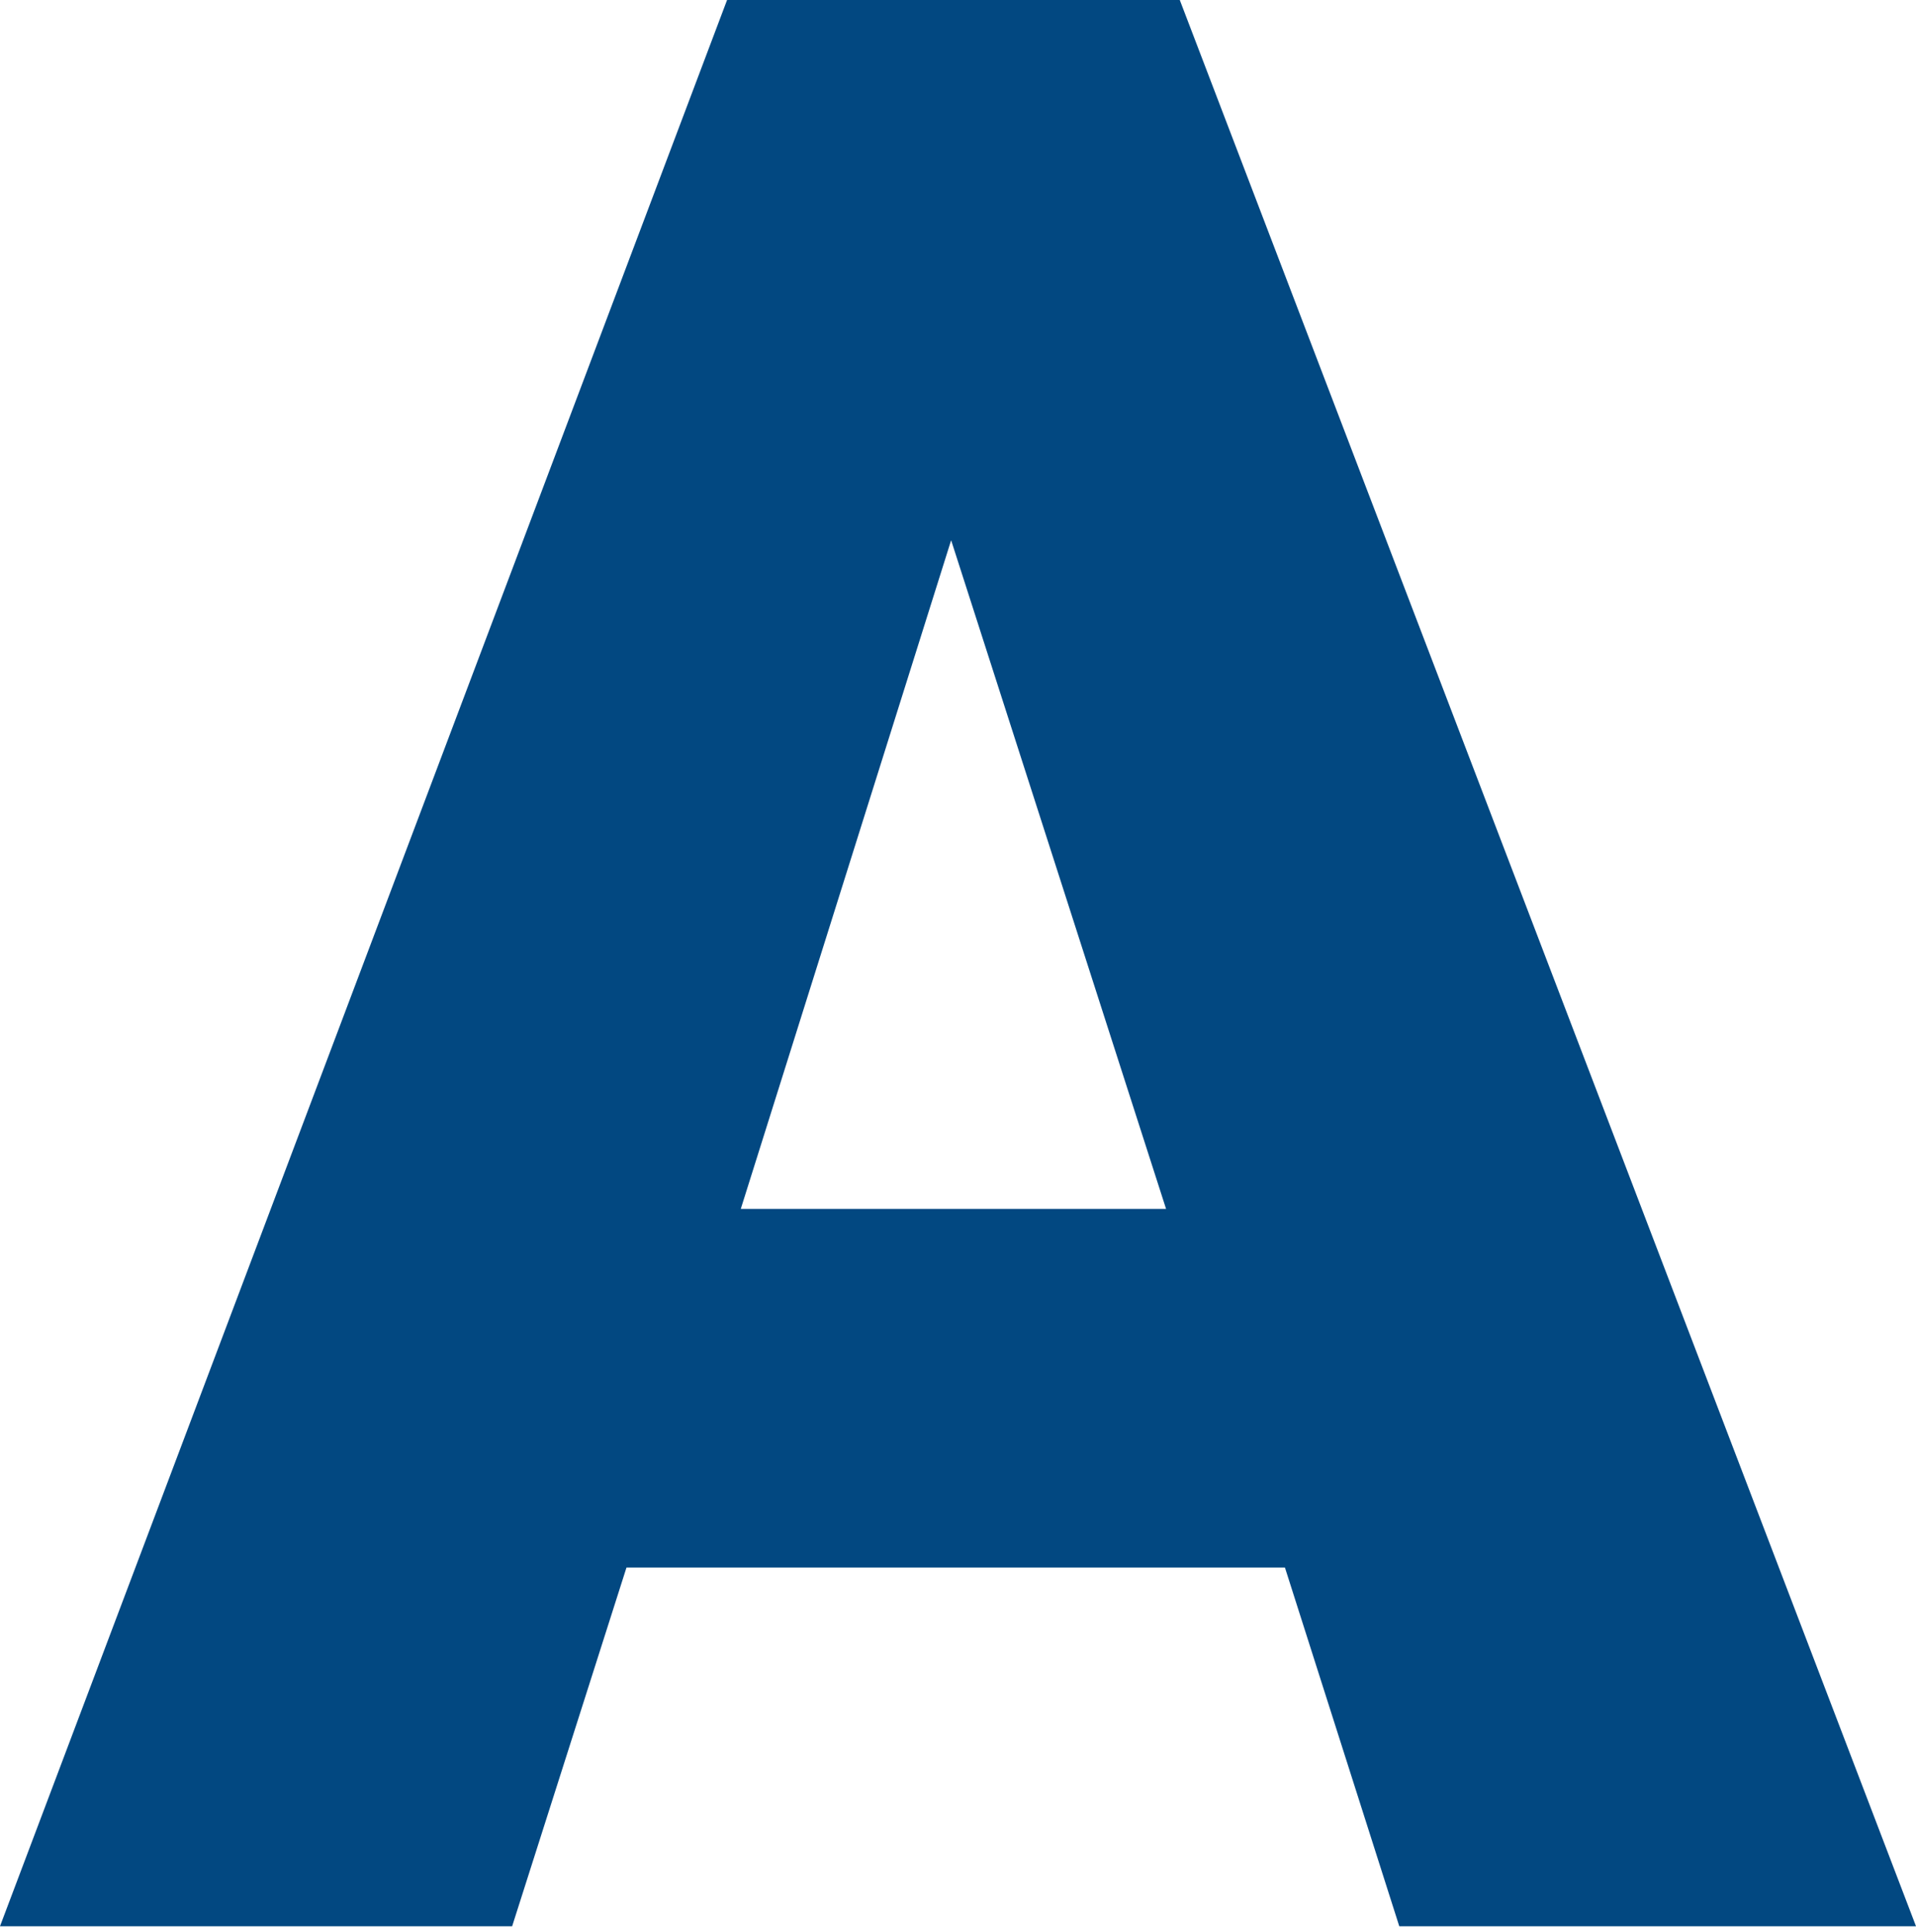
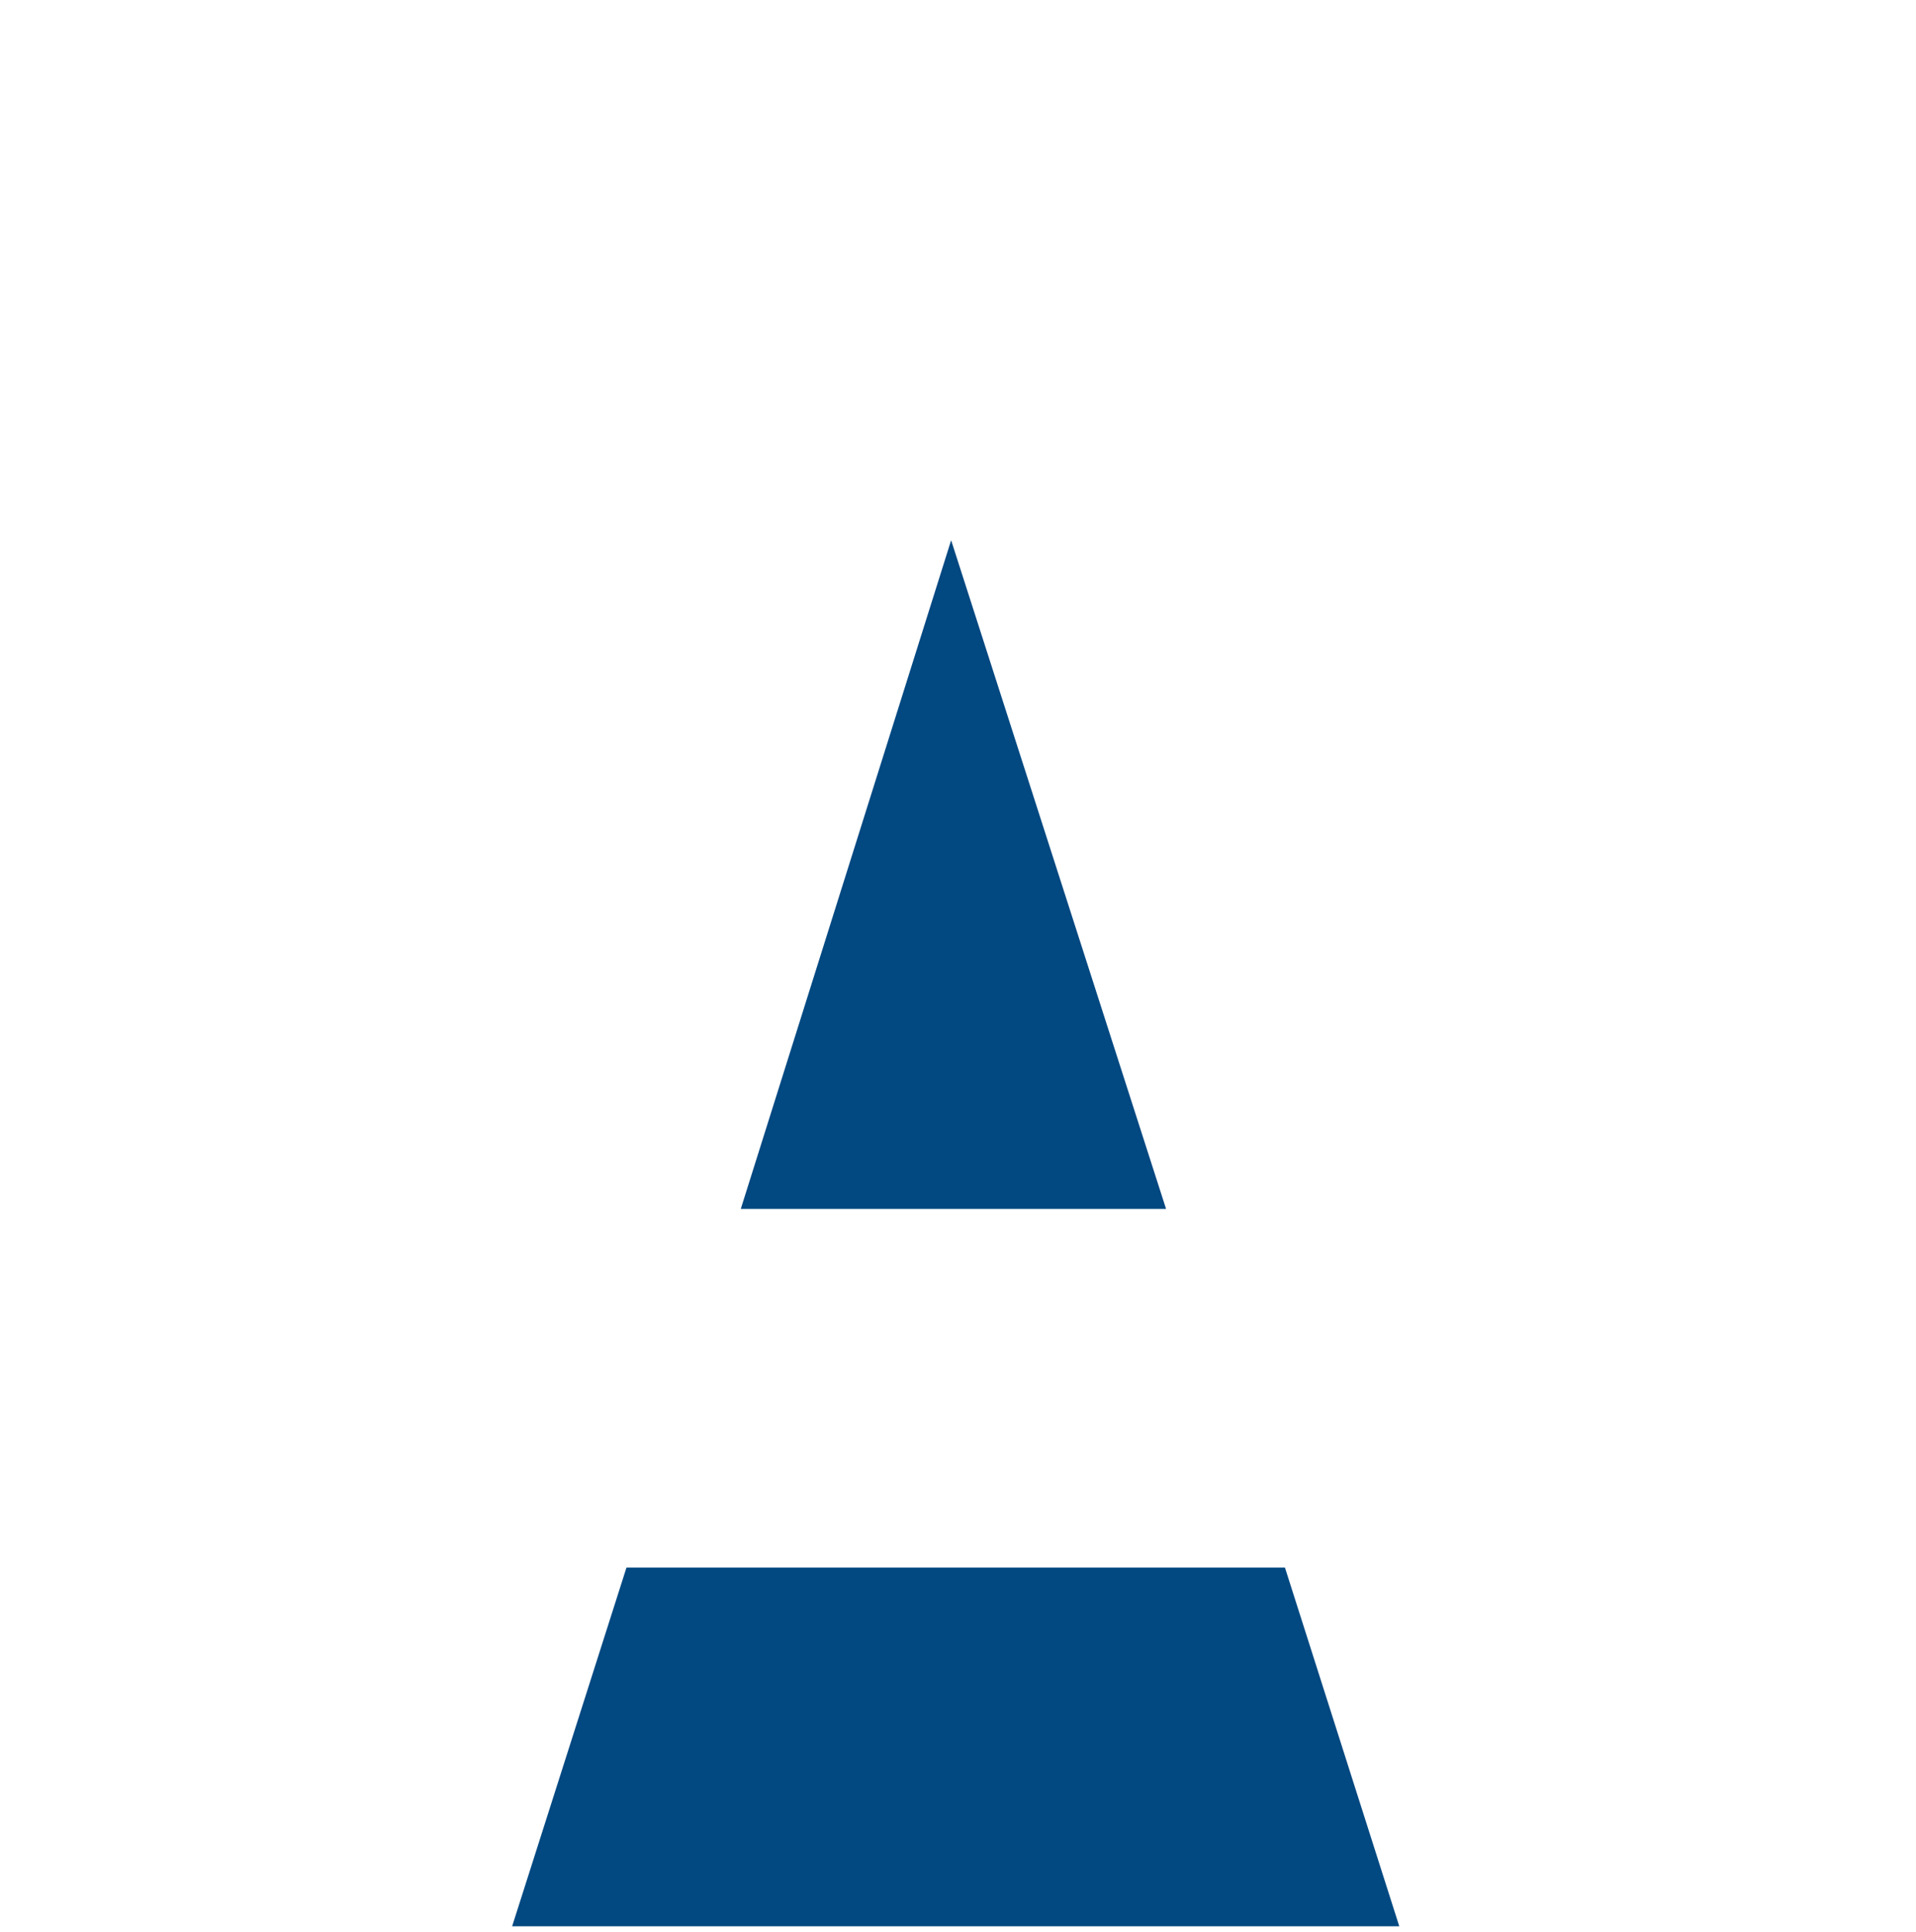
<svg xmlns="http://www.w3.org/2000/svg" width="120" height="121" viewBox="0 0 120 121" fill="none">
-   <path d="M80.477 98.183H39.236L32.076 120.648H0L45.537 0H73.89L120 120.648H87.637L80.477 98.183ZM46.396 75.717H73.031L59.57 33.837L46.396 75.717Z" fill="#024881" />
+   <path d="M80.477 98.183H39.236L32.076 120.648H0H73.89L120 120.648H87.637L80.477 98.183ZM46.396 75.717H73.031L59.57 33.837L46.396 75.717Z" fill="#024881" />
</svg>